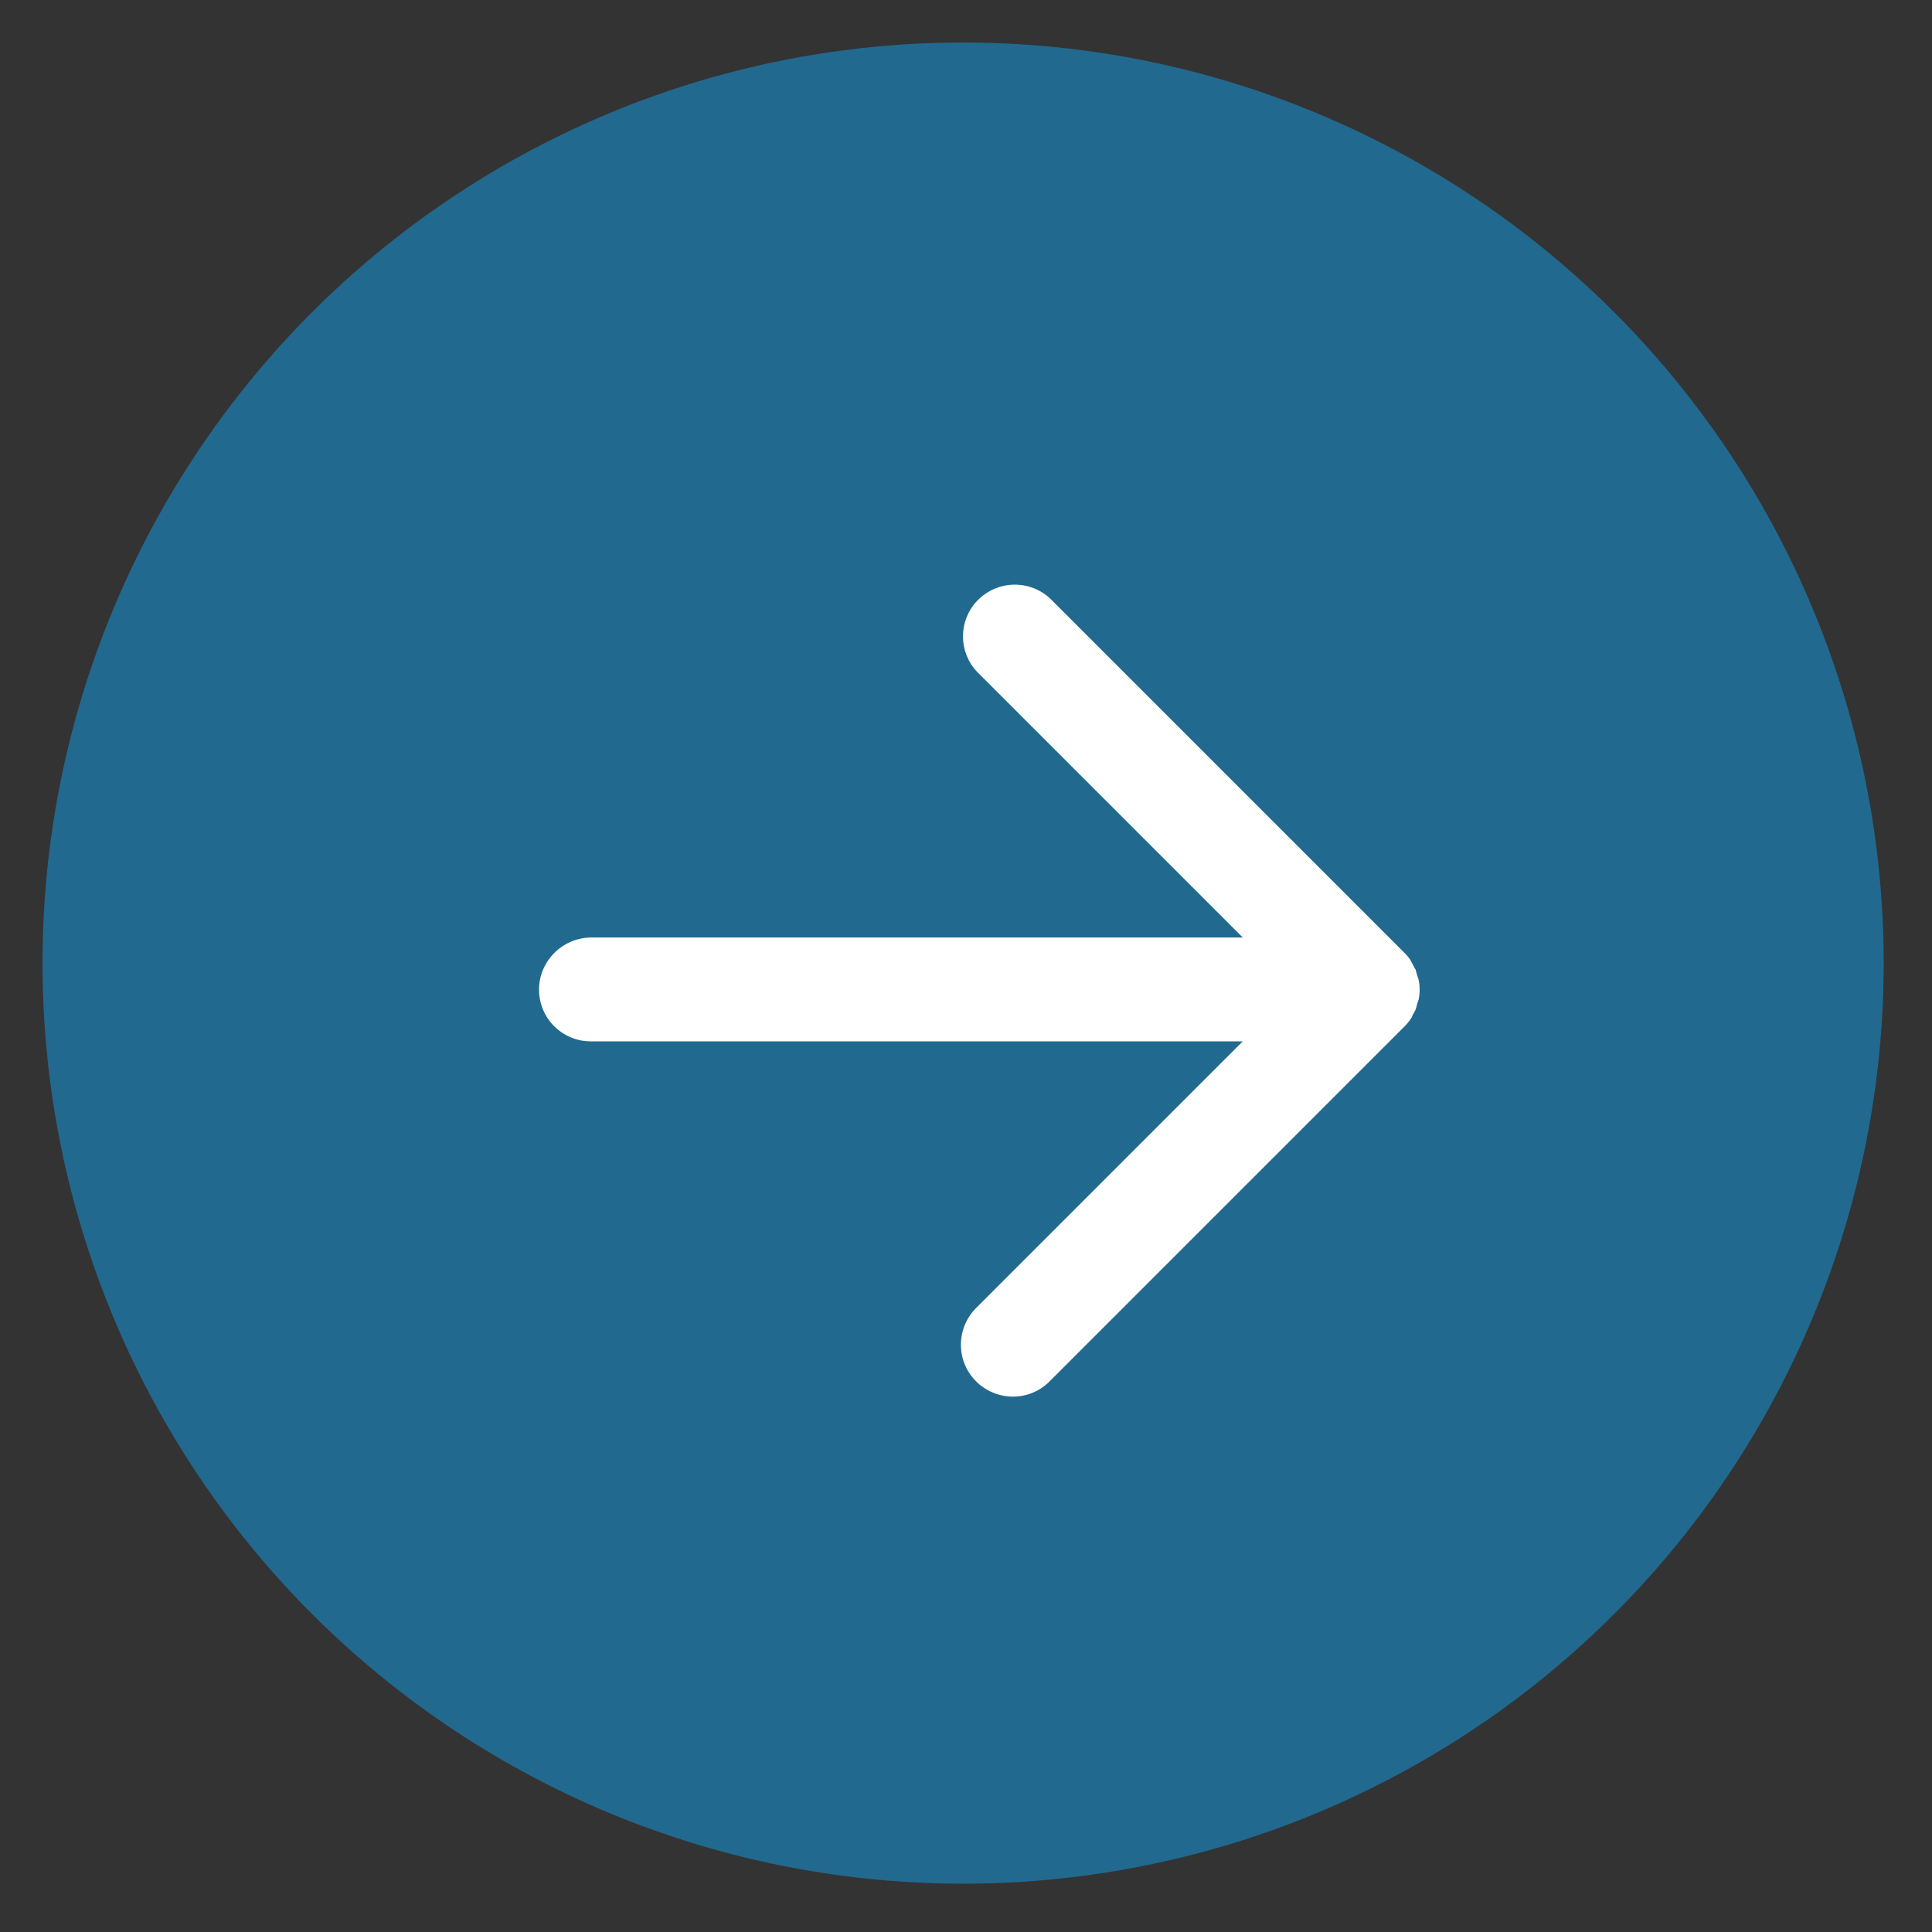
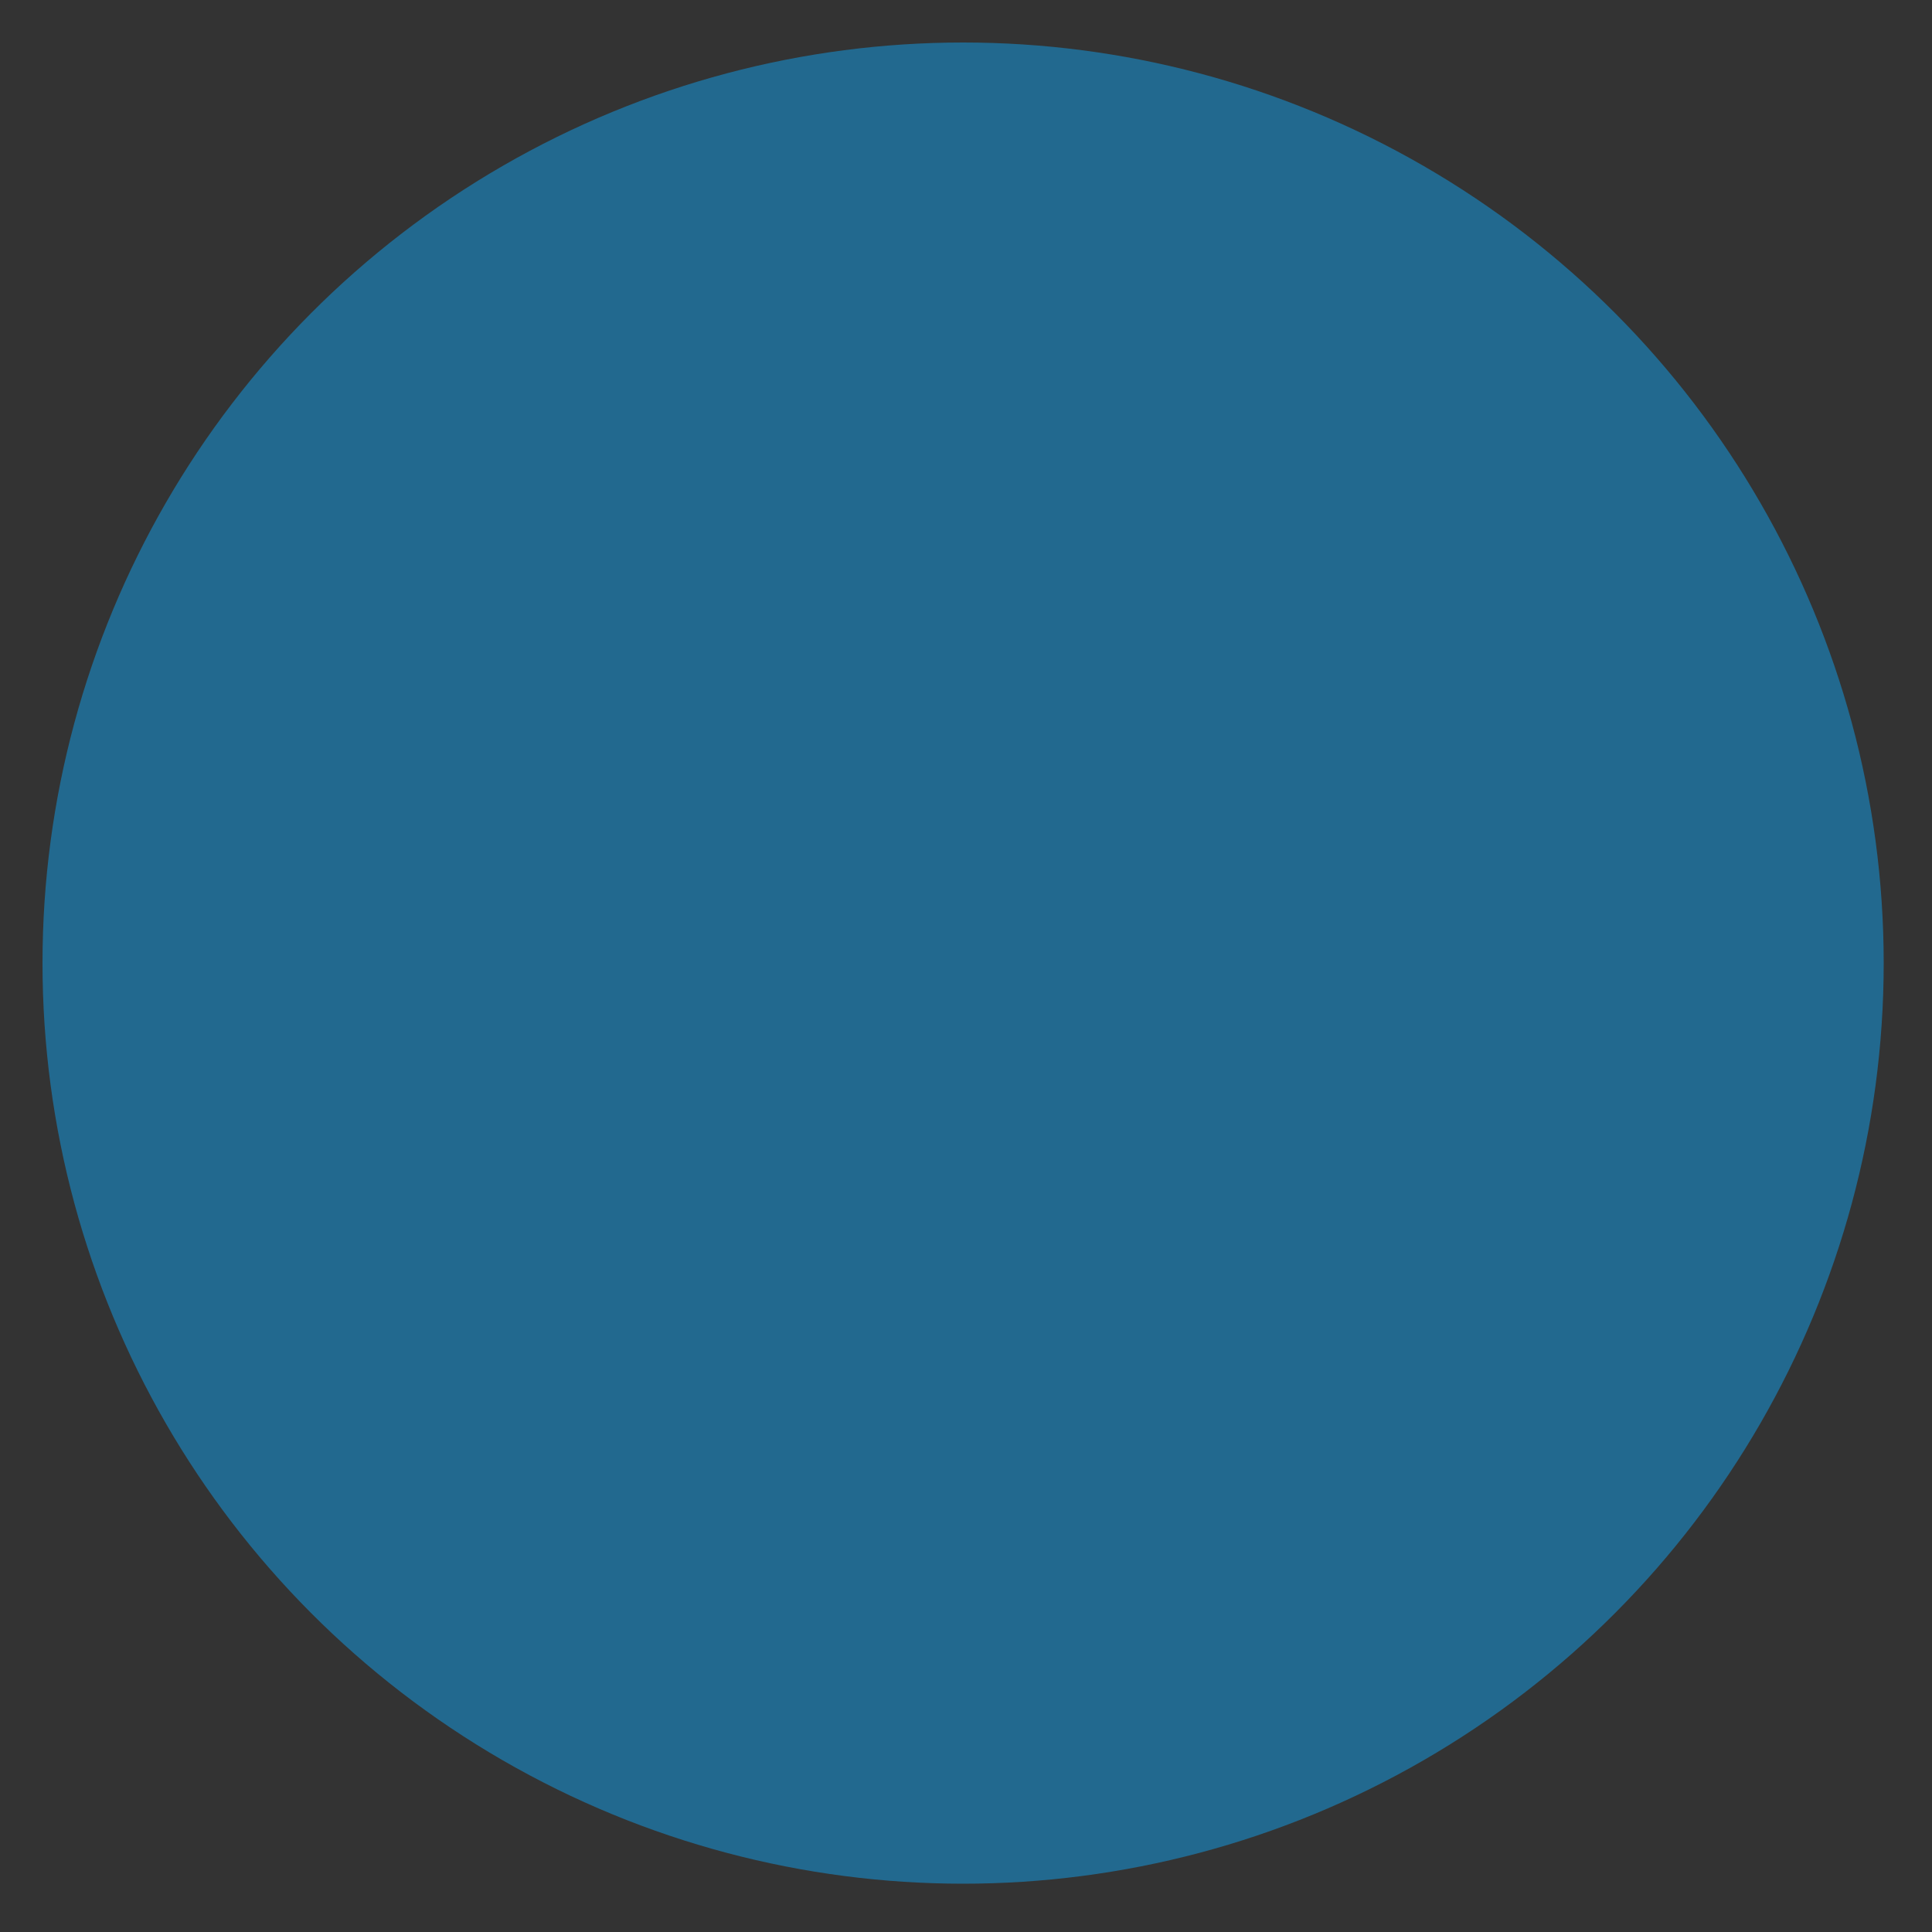
<svg xmlns="http://www.w3.org/2000/svg" version="1.1" id="Layer_1" x="0px" y="0px" viewBox="0 0 40 40" style="enable-background:new 0 0 40 40;" xml:space="preserve">
  <rect x="0" y="0" width="40" height="40" fill="#333333" stroke="none" />
  <style type="text/css">
	.st0{fill:#22698F;}
	.st1{fill:#FFFFFF;}
</style>
  <g>
    <circle id="Ellipse_57" class="st0" cx="19.94" cy="19.94" r="19.06" />
-     <path id="Path_1195" class="st1" d="M11.16,20.49c0,0.59,0.48,1.07,1.07,1.07h13.5l-5.5,5.5c-0.43,0.41-0.45,1.09-0.04,1.52   c0.41,0.43,1.09,0.45,1.52,0.04c0.01-0.01,0.03-0.03,0.04-0.04l7.33-7.33c0.05-0.05,0.1-0.11,0.13-0.16   c0.02-0.02,0.03-0.05,0.04-0.08c0.02-0.03,0.04-0.07,0.06-0.11c0.01-0.03,0.02-0.07,0.03-0.11c0.01-0.04,0.02-0.06,0.03-0.09   c0.03-0.14,0.03-0.28,0-0.42c-0.01-0.03-0.02-0.06-0.03-0.09s-0.02-0.07-0.03-0.11c-0.02-0.04-0.04-0.07-0.06-0.11   c-0.01-0.03-0.03-0.05-0.04-0.08c-0.04-0.06-0.08-0.11-0.13-0.16l-7.33-7.33c-0.43-0.41-1.11-0.39-1.52,0.04   c-0.39,0.41-0.39,1.06,0,1.47l5.5,5.5h-13.5C11.64,19.42,11.16,19.9,11.16,20.49C11.16,20.49,11.16,20.49,11.16,20.49z" />
  </g>
</svg>